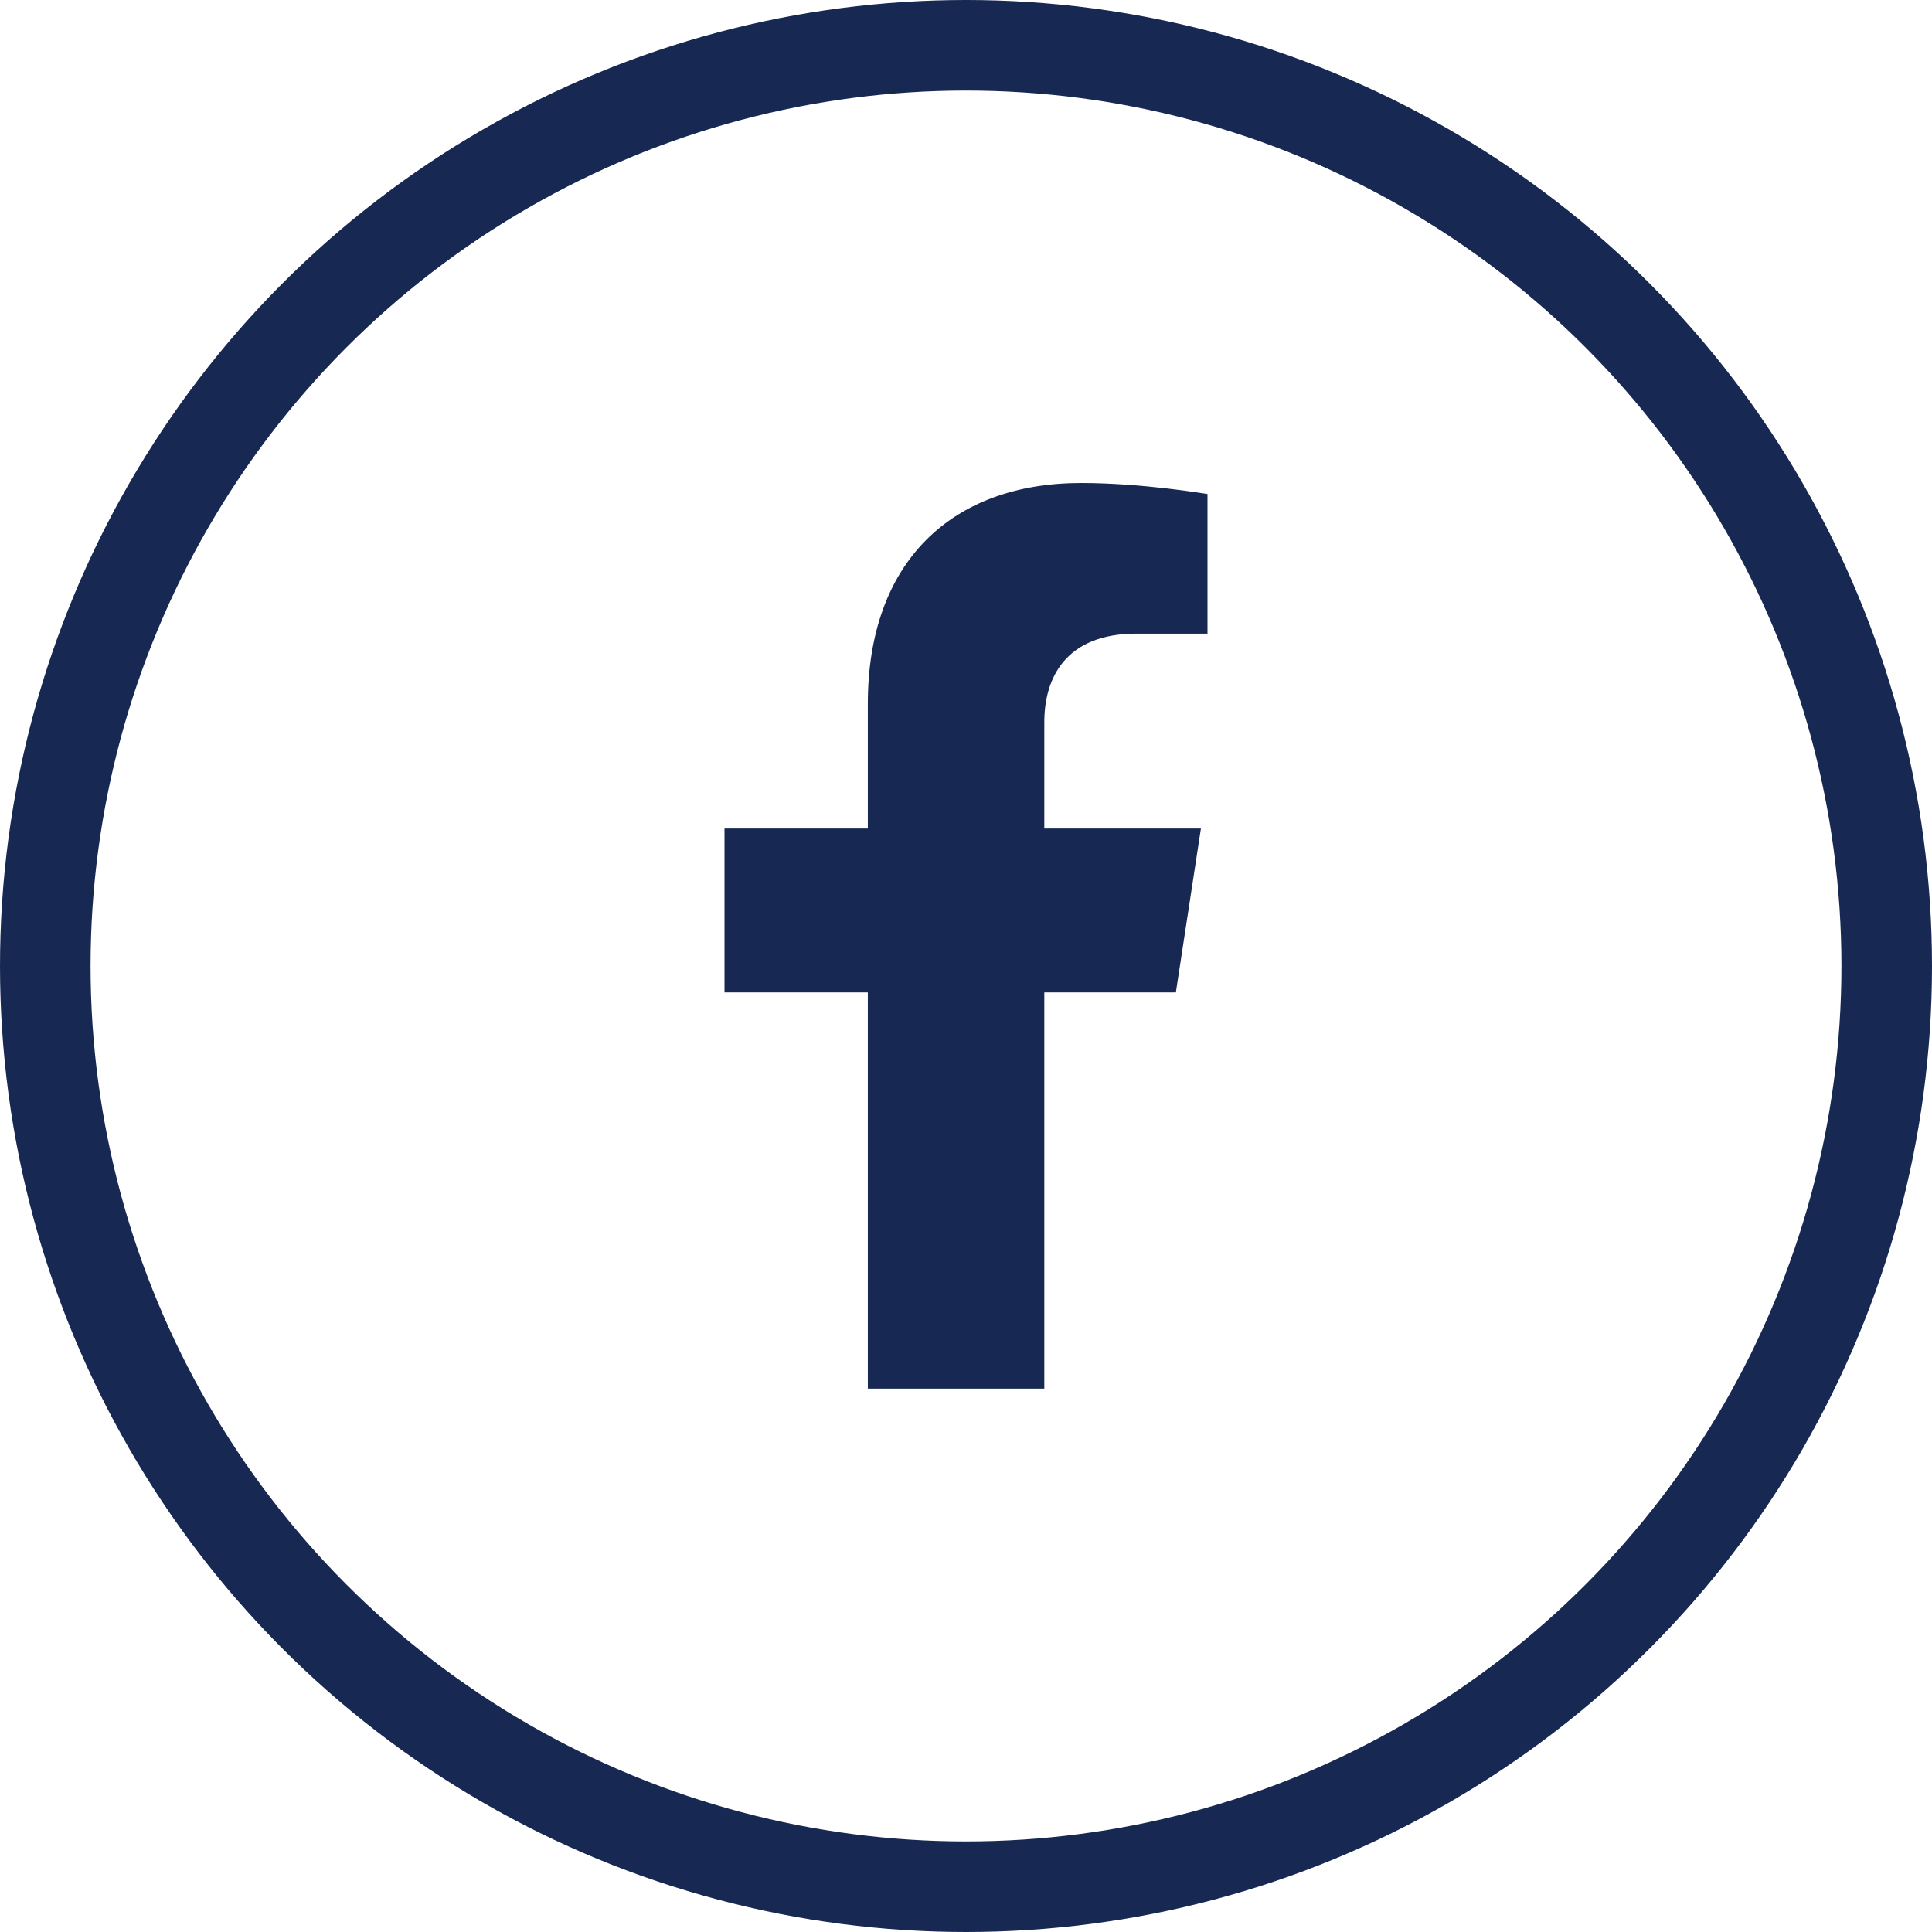
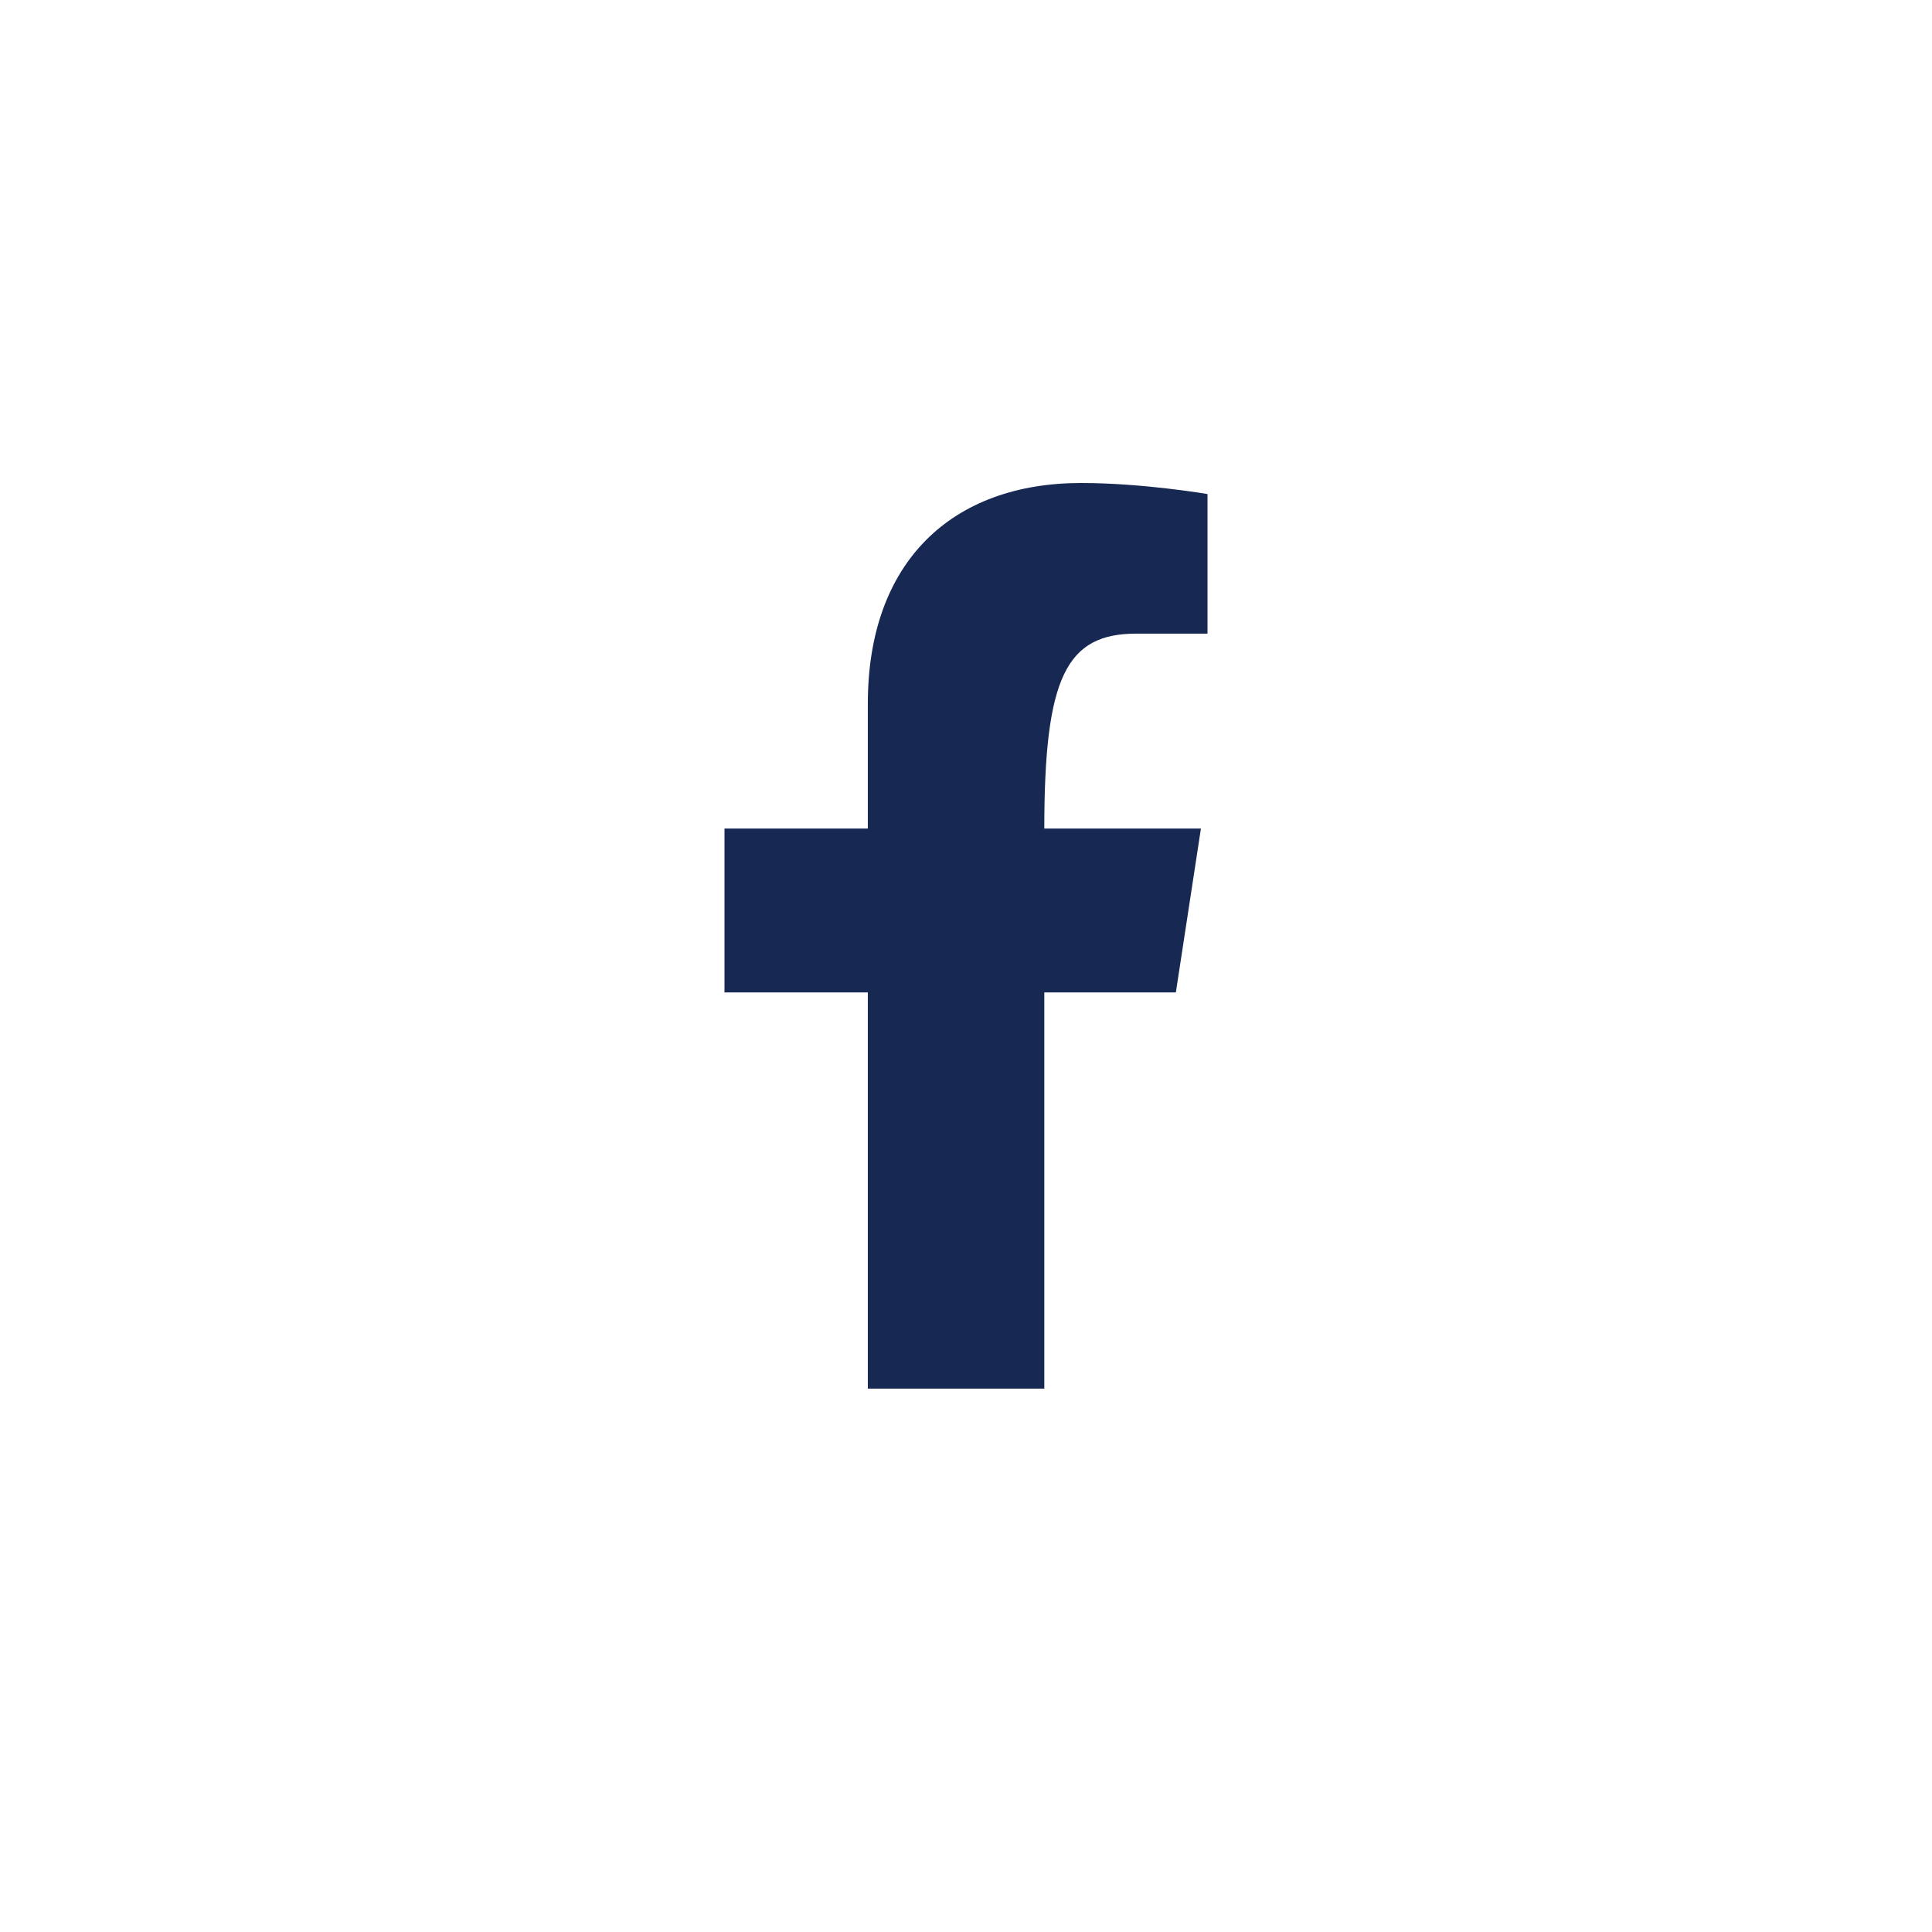
<svg xmlns="http://www.w3.org/2000/svg" width="32" height="32" viewBox="0 0 32 32" fill="none">
  <g id="Group 11518">
-     <circle id="Ellipse 5" cx="16" cy="16" r="15.25" stroke="#172853" stroke-width="1.5" />
-     <path id="Vector" d="M19.476 16.438L19.891 13.723H17.297V11.961C17.297 11.219 17.659 10.495 18.821 10.495H20V8.183C20 8.183 18.93 8 17.907 8C15.771 8 14.374 9.3 14.374 11.654V13.723H12V16.438H14.374V23H17.297V16.438H19.476Z" fill="#172853" />
+     <path id="Vector" d="M19.476 16.438L19.891 13.723H17.297C17.297 11.219 17.659 10.495 18.821 10.495H20V8.183C20 8.183 18.93 8 17.907 8C15.771 8 14.374 9.3 14.374 11.654V13.723H12V16.438H14.374V23H17.297V16.438H19.476Z" fill="#172853" />
  </g>
</svg>